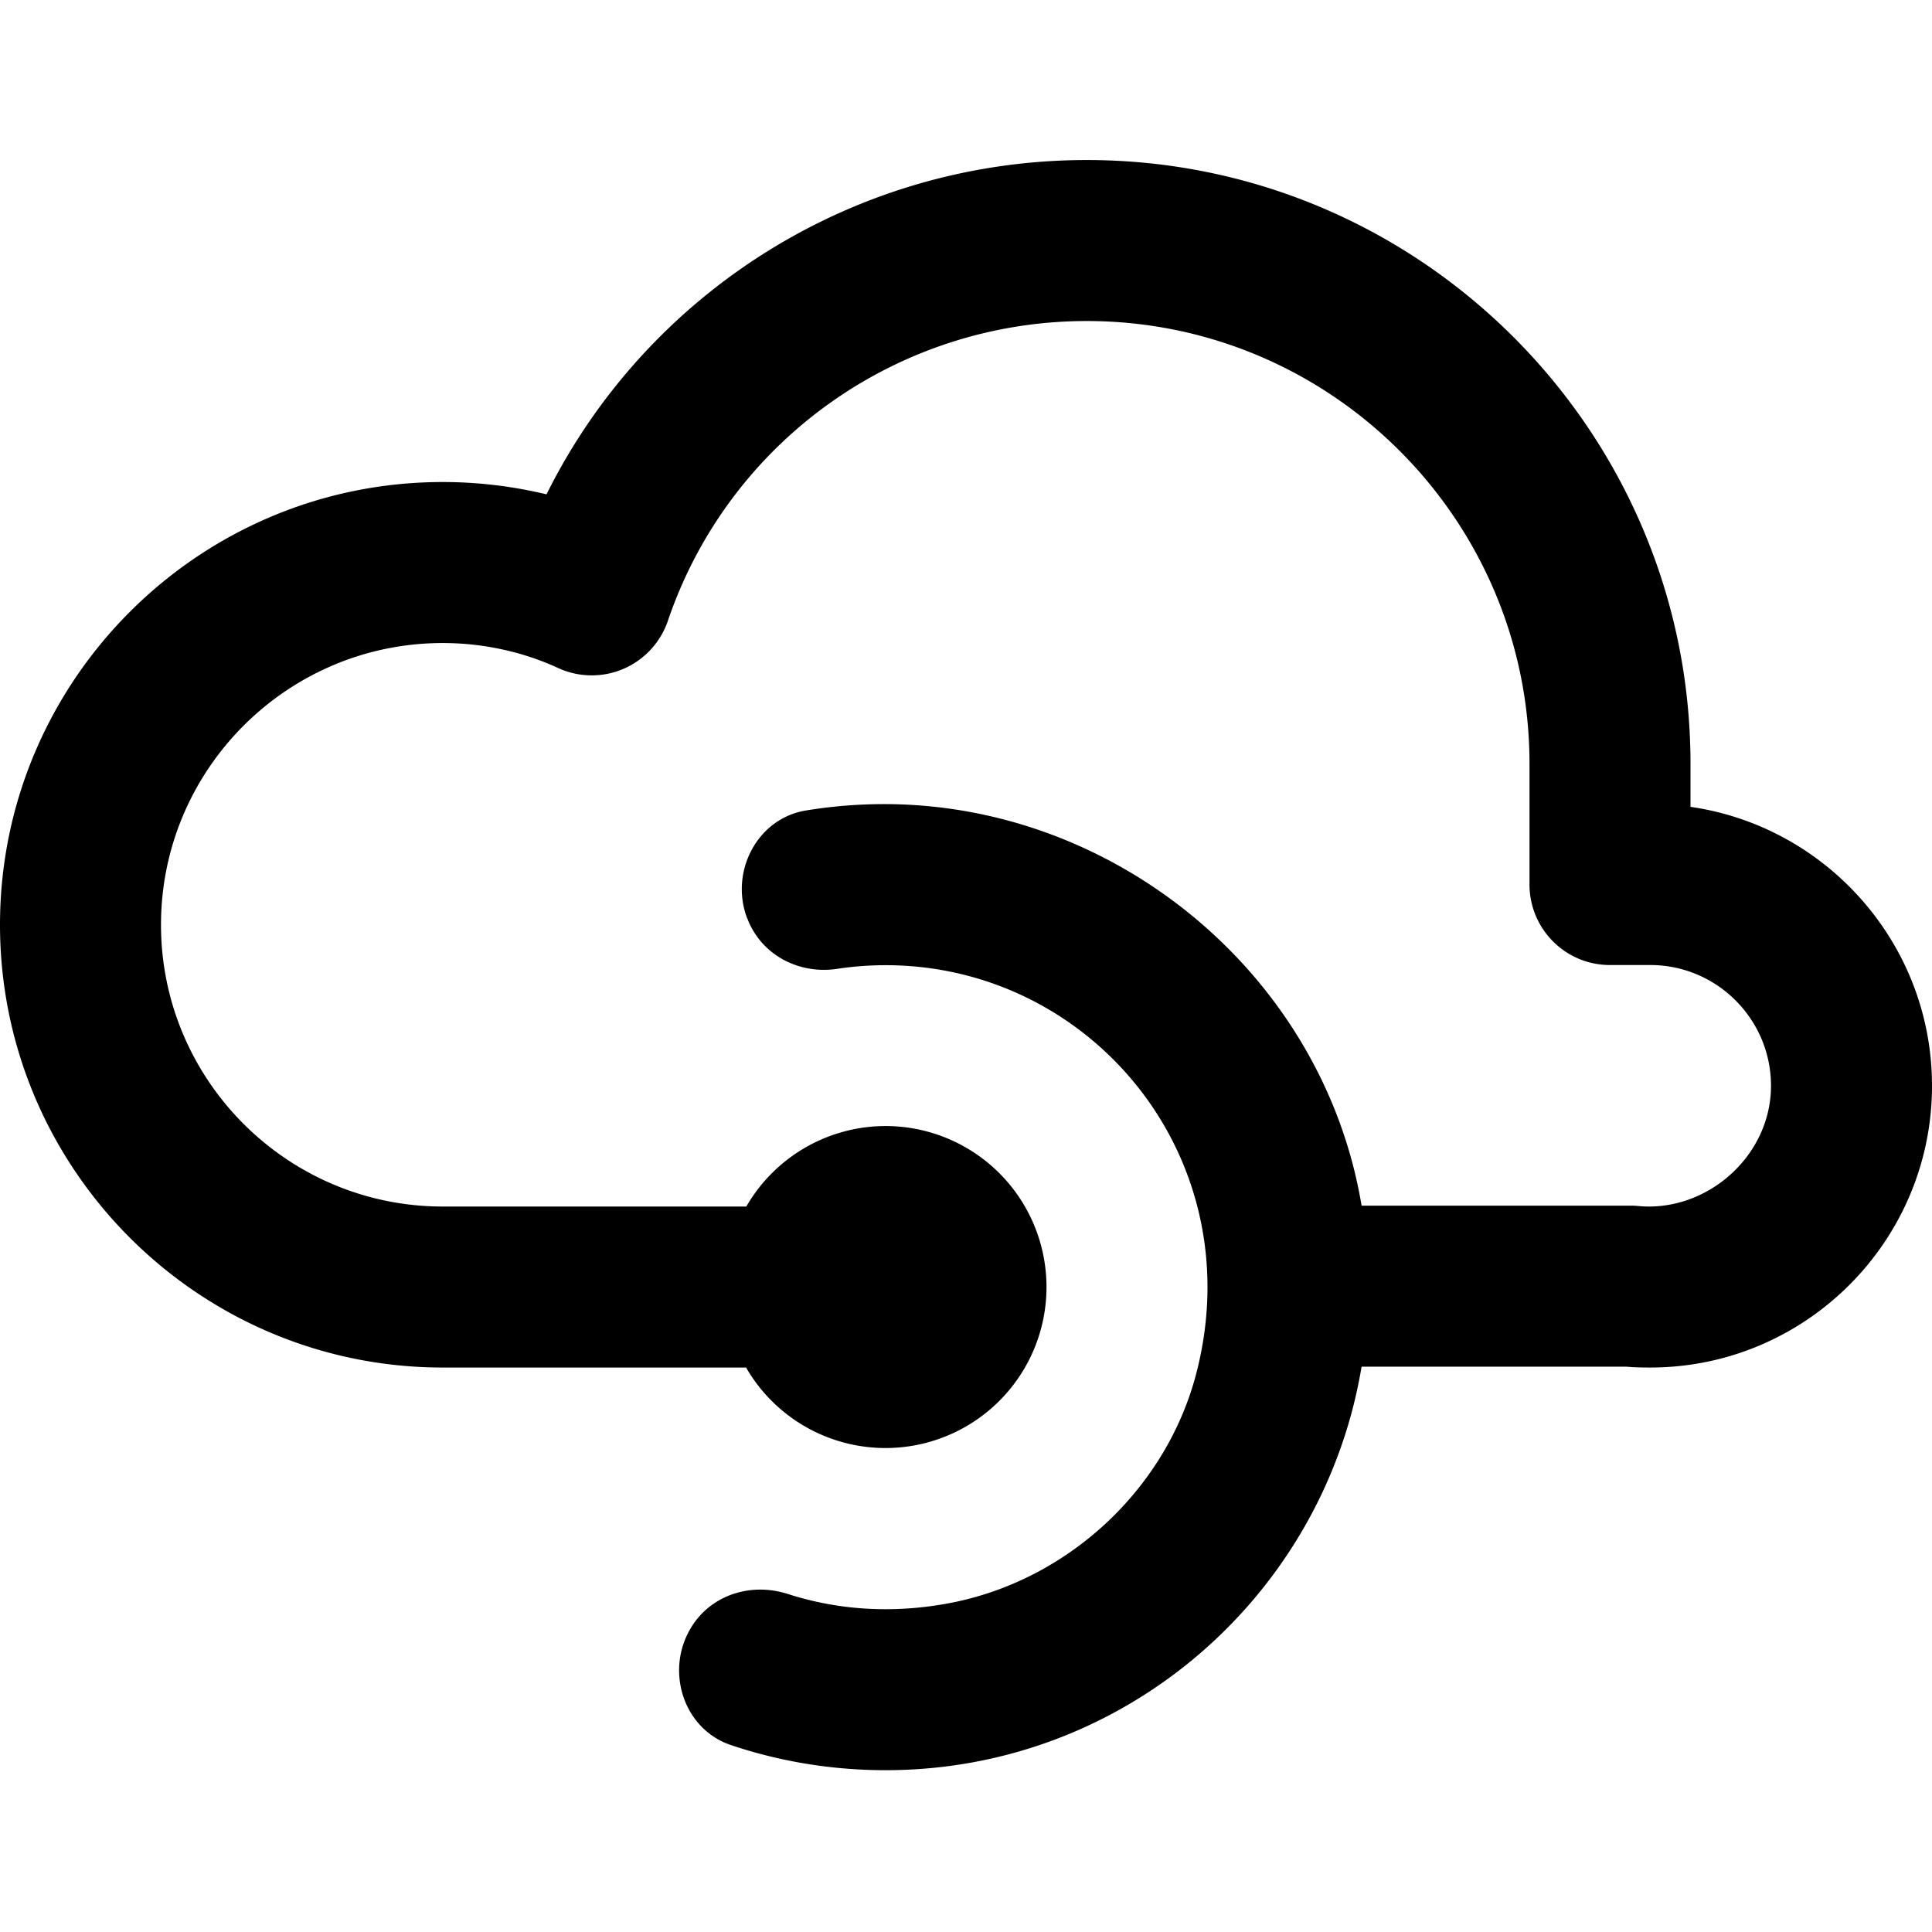
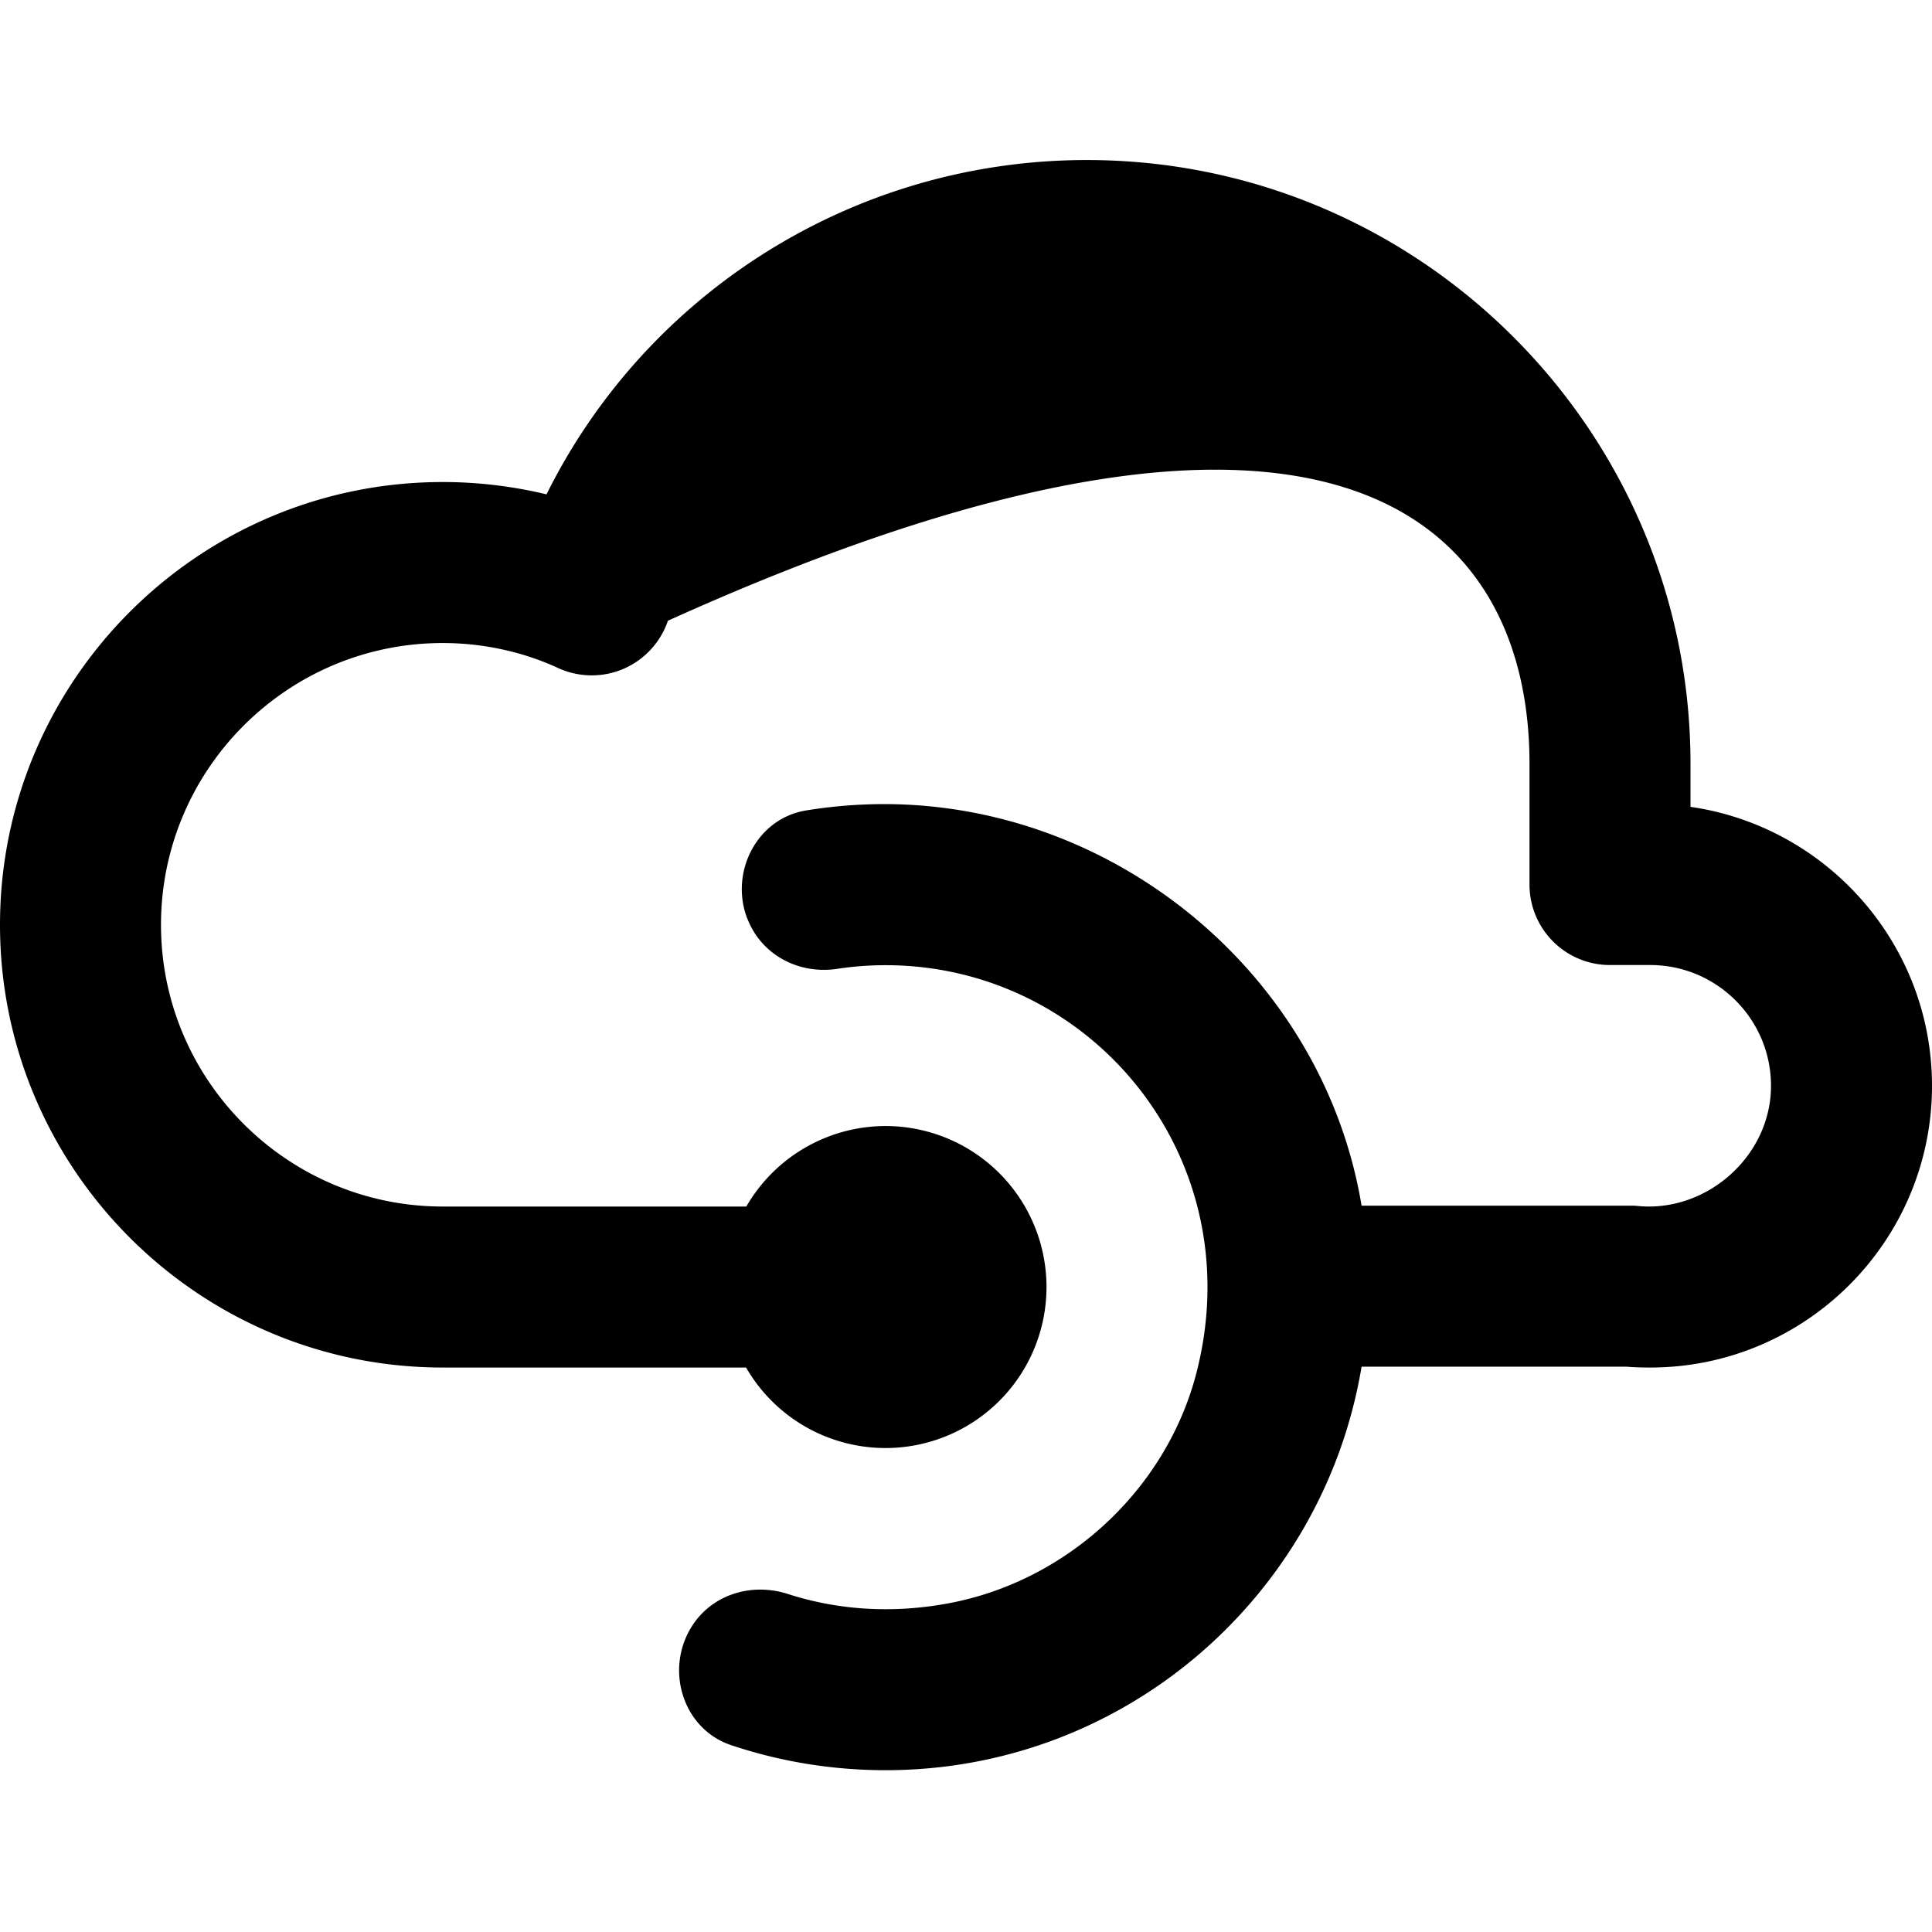
<svg xmlns="http://www.w3.org/2000/svg" x="0px" y="0px" width="100" height="100" viewBox="0 0 24 24">
-   <path d="M 13.5 1.988 C 10.626 1.988 8.041 3.622 6.789 6.141 C 6.373 6.041 5.942 5.988 5.5 5.988 C 2.467 5.988 0 8.456 0 11.488 C 0 14.52 2.467 16.988 5.5 16.988 L 9.268 16.988 A 2 2 0 0 0 11 17.988 A 2 2 0 0 0 11 13.988 A 2 2 0 0 0 9.271 14.988 L 5.5 14.988 C 3.57 14.988 2 13.418 2 11.488 C 2 9.558 3.57 7.988 5.5 7.988 C 6.001 7.988 6.496 8.097 6.93 8.297 C 7.187 8.416 7.484 8.421 7.744 8.309 C 8.004 8.198 8.206 7.979 8.297 7.711 C 9.053 5.485 11.144 3.988 13.5 3.988 C 16.533 3.988 19 6.456 19 9.488 L 19 10.988 C 19 11.541 19.448 11.988 20 11.988 L 20.5 11.988 C 21.327 11.988 22 12.661 22 13.488 C 22 14.363 21.201 15.06 20.355 14.982 C 20.32 14.978 20.286 14.977 20.25 14.977 L 16.914 14.977 C 16.425 12.039 13.721 9.869 10.738 9.994 C 10.492 10.004 10.25 10.029 10.012 10.068 C 9.405 10.167 9.063 10.831 9.281 11.406 L 9.283 11.408 C 9.455 11.862 9.922 12.108 10.402 12.035 C 10.598 12.005 10.8 11.99 11.002 11.99 C 13.553 11.99 15.542 14.374 14.867 17.037 C 14.496 18.501 13.252 19.65 11.766 19.92 C 11.063 20.048 10.396 19.997 9.787 19.801 C 9.322 19.651 8.815 19.816 8.572 20.24 C 8.265 20.774 8.497 21.482 9.08 21.678 C 9.681 21.88 10.329 21.99 11.002 21.99 C 13.975 21.99 16.442 19.818 16.914 16.977 L 20.201 16.977 C 20.299 16.986 20.399 16.988 20.5 16.988 C 22.43 16.988 24 15.418 24 13.488 C 24 11.728 22.694 10.267 21 10.023 L 21 9.488 C 21 5.352 17.636 1.988 13.5 1.988 z" />
+   <path d="M 13.5 1.988 C 10.626 1.988 8.041 3.622 6.789 6.141 C 6.373 6.041 5.942 5.988 5.5 5.988 C 2.467 5.988 0 8.456 0 11.488 C 0 14.52 2.467 16.988 5.5 16.988 L 9.268 16.988 A 2 2 0 0 0 11 17.988 A 2 2 0 0 0 11 13.988 A 2 2 0 0 0 9.271 14.988 L 5.5 14.988 C 3.57 14.988 2 13.418 2 11.488 C 2 9.558 3.57 7.988 5.5 7.988 C 6.001 7.988 6.496 8.097 6.93 8.297 C 7.187 8.416 7.484 8.421 7.744 8.309 C 8.004 8.198 8.206 7.979 8.297 7.711 C 16.533 3.988 19 6.456 19 9.488 L 19 10.988 C 19 11.541 19.448 11.988 20 11.988 L 20.5 11.988 C 21.327 11.988 22 12.661 22 13.488 C 22 14.363 21.201 15.06 20.355 14.982 C 20.32 14.978 20.286 14.977 20.25 14.977 L 16.914 14.977 C 16.425 12.039 13.721 9.869 10.738 9.994 C 10.492 10.004 10.25 10.029 10.012 10.068 C 9.405 10.167 9.063 10.831 9.281 11.406 L 9.283 11.408 C 9.455 11.862 9.922 12.108 10.402 12.035 C 10.598 12.005 10.8 11.99 11.002 11.99 C 13.553 11.99 15.542 14.374 14.867 17.037 C 14.496 18.501 13.252 19.65 11.766 19.92 C 11.063 20.048 10.396 19.997 9.787 19.801 C 9.322 19.651 8.815 19.816 8.572 20.24 C 8.265 20.774 8.497 21.482 9.08 21.678 C 9.681 21.88 10.329 21.99 11.002 21.99 C 13.975 21.99 16.442 19.818 16.914 16.977 L 20.201 16.977 C 20.299 16.986 20.399 16.988 20.5 16.988 C 22.43 16.988 24 15.418 24 13.488 C 24 11.728 22.694 10.267 21 10.023 L 21 9.488 C 21 5.352 17.636 1.988 13.5 1.988 z" />
</svg>